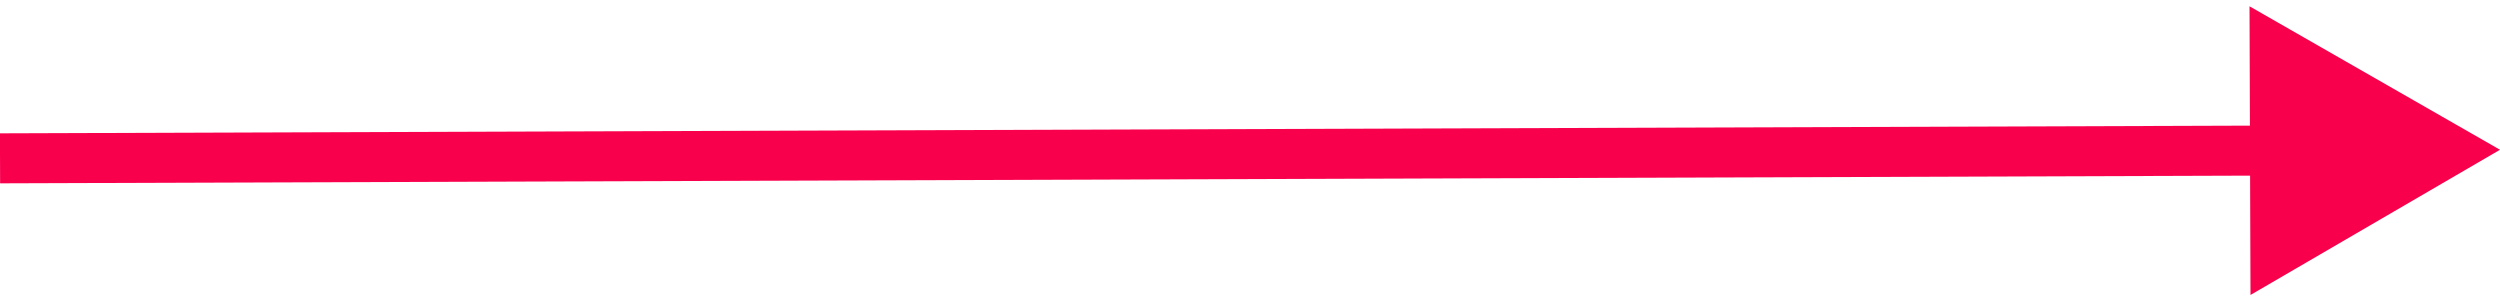
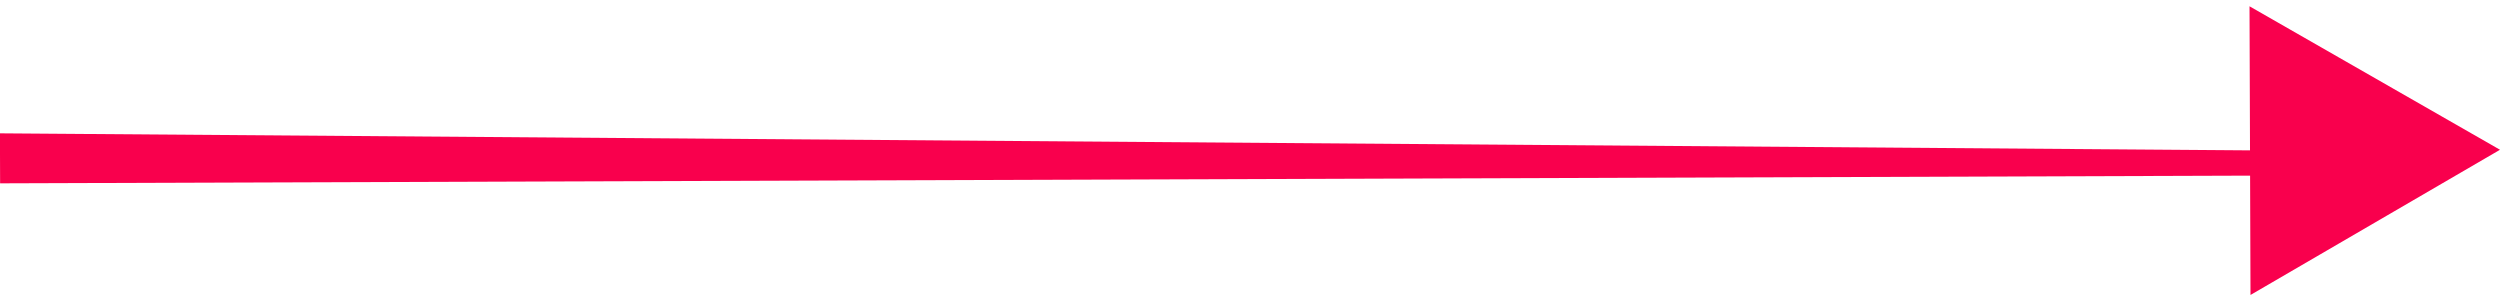
<svg xmlns="http://www.w3.org/2000/svg" width="150" height="18" viewBox="0 0 150 18" fill="none">
-   <path d="M150 8.986L134.971 0.377L135.03 17.698L150 8.986ZM0.001 9.5L0.006 11L136.506 10.533L136.501 9.033L136.495 7.533L-0.004 8L0.001 9.5Z" fill="#F9004D" />
+   <path d="M150 8.986L134.971 0.377L135.03 17.698L150 8.986ZM0.001 9.5L0.006 11L136.506 10.533L136.501 9.033L-0.004 8L0.001 9.5Z" fill="#F9004D" />
</svg>